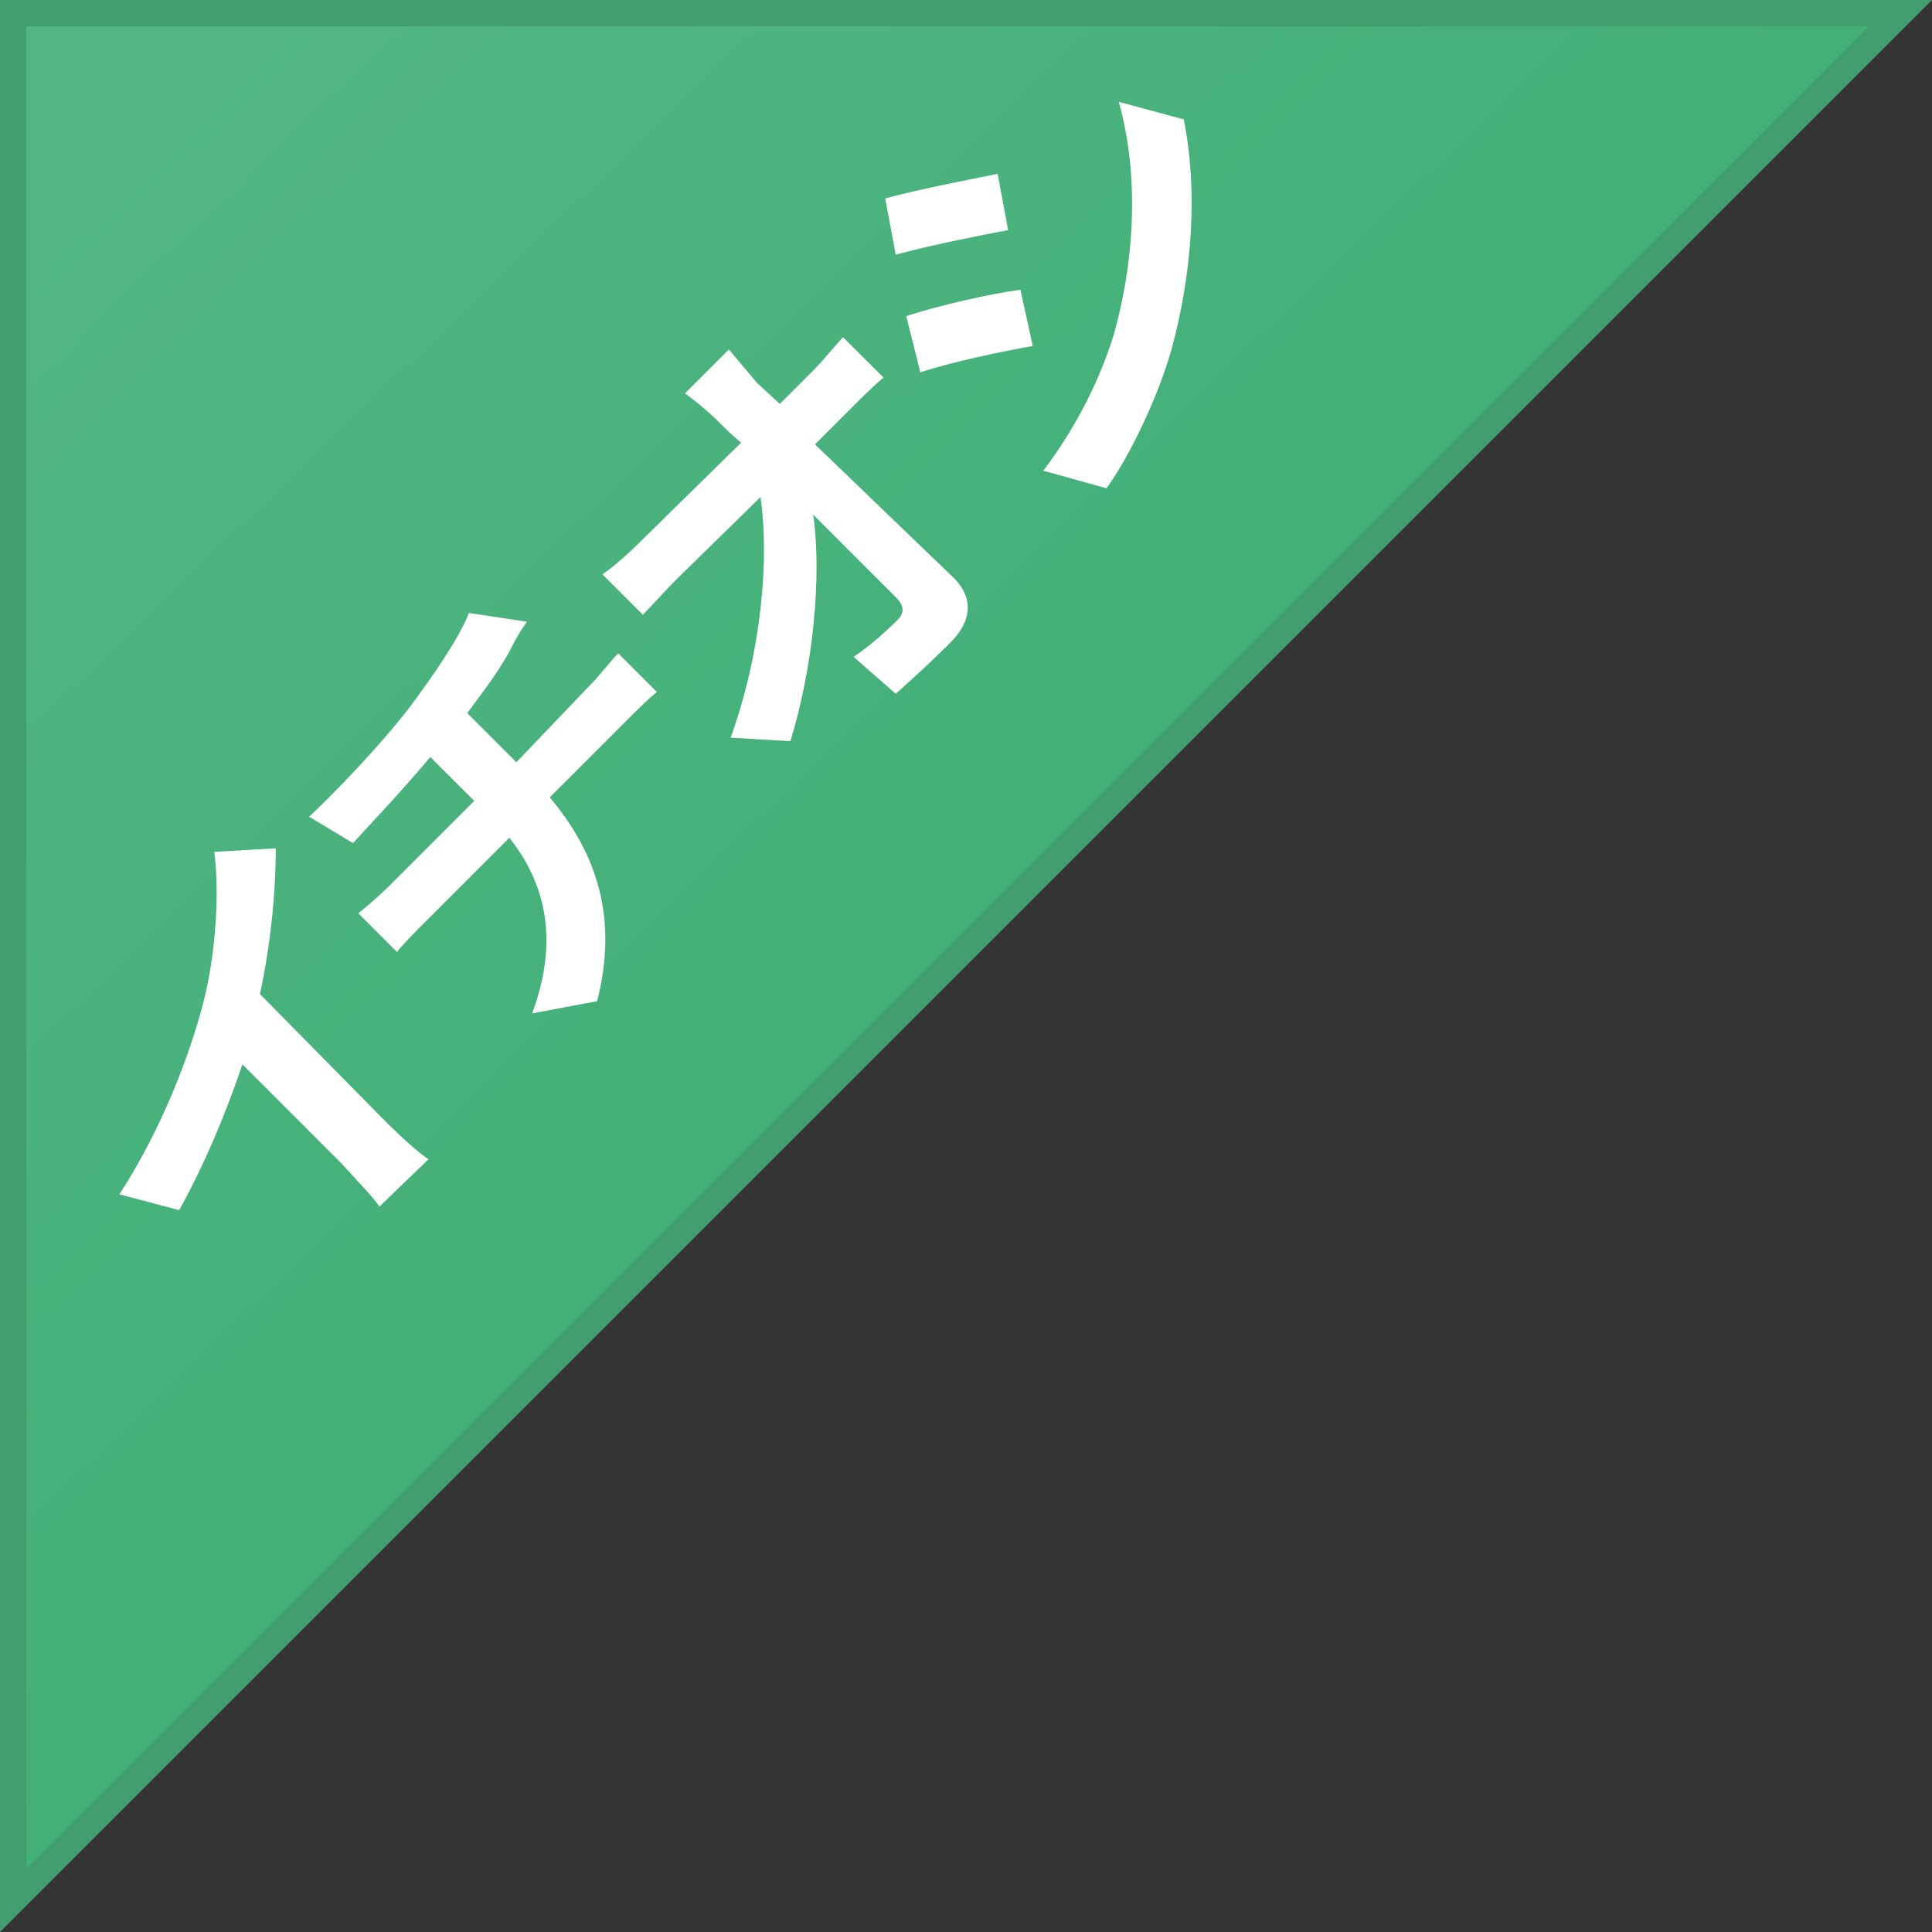
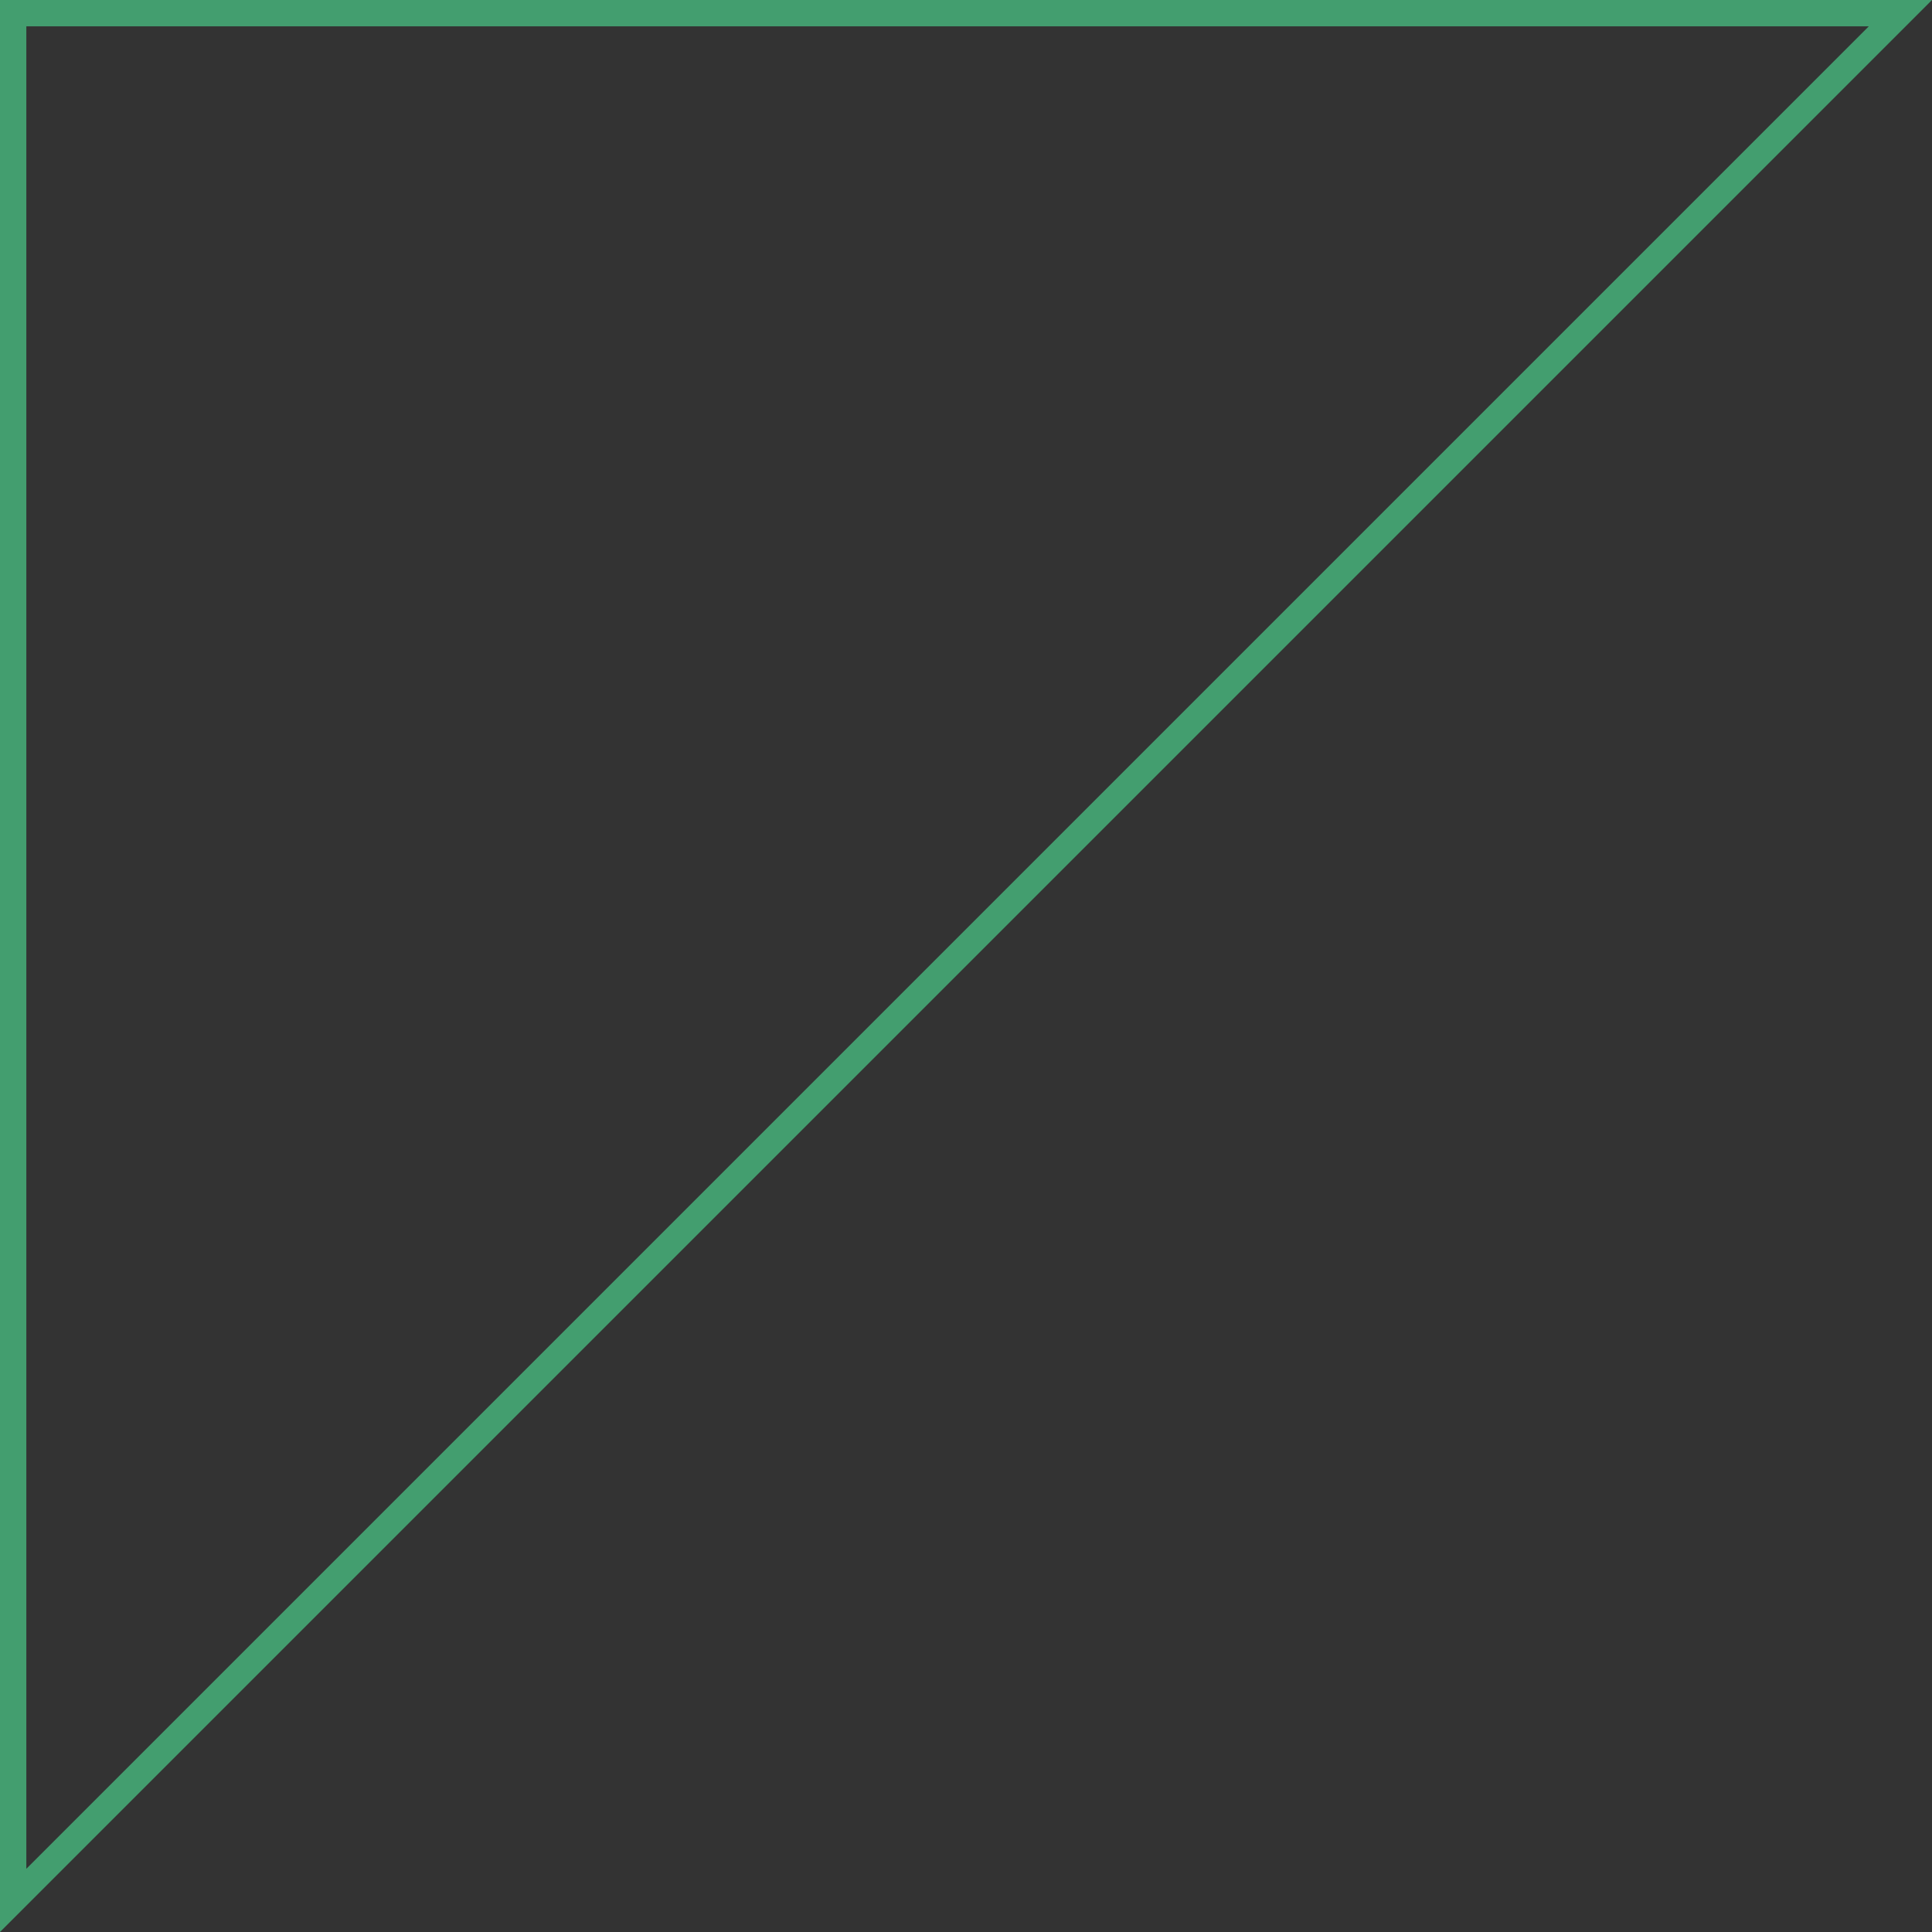
<svg xmlns="http://www.w3.org/2000/svg" version="1.1" id="レイヤー_1" x="0px" y="0px" viewBox="0 0 110 110" style="enable-background:new 0 0 110 110;" xml:space="preserve">
  <rect x="0" y="0" width="110" height="110" fill="#333333" stroke="none" />
  <style type="text/css">
	.st0{fill:url(#SVGID_1_);}
	.st1{fill:#439E6F;}
	.st2{fill:#FFFFFF;}
</style>
  <g>
    <linearGradient id="SVGID_1_" gradientUnits="userSpaceOnUse" x1="8.833" y1="7.088" x2="54.551" y2="54.553">
      <stop offset="0" style="stop-color:#53B584" />
      <stop offset="1" style="stop-color:#42B077" />
    </linearGradient>
-     <polygon class="st0" points="0.8,0.8 108.2,0.8 0.8,108.2  " />
    <path class="st1" d="M106.4,1.5L1.5,106.4V1.5H106.4 M110,0H0v110L110,0L110,0z" />
  </g>
  <g>
-     <path class="st2" d="M22,63.9c0.8,0.8,1.9,1.8,2.4,2.1l-2.8,2.7c-0.3-0.5-1.4-1.6-2.1-2.4l-5.7-5.7c-0.9,2.7-2.2,5.8-3.6,8.3   l-3.4-0.9c2.4-3.7,4-7.9,4.8-11c0.7-2.8,0.9-6.2,0.6-8.5l3.5-0.2c0,2.6-0.3,5.5-0.9,8.3L22,63.9z" />
-     <path class="st2" d="M33.7,38.9c0.4-0.4,1.1-1.3,1.5-1.7l2.2,2.2c-0.5,0.4-1.1,1-1.6,1.5l-4.5,4.5C34,48.6,35.2,52.3,34,57   l-3.7,0.7c1.4-3.8,1-7.1-1.3-10l-4.8,4.8c-0.5,0.5-1.2,1.2-1.6,1.7l-2.2-2.2c0.5-0.4,1.2-1,1.7-1.5l4.9-4.9l-2.5-2.5   c-1.5,1.8-3.3,3.7-4.4,4.9l-2.5-1.5c1.4-1.3,4-4,5.7-6.2c1.5-2,2.9-4.1,3.4-5.4l3.3,0.5c-0.5,0.7-0.8,1.3-1,1.7   c-0.6,1.1-1.5,2.3-2.4,3.5l2.8,2.8L33.7,38.9z" />
-     <path class="st2" d="M46.3,21.1c0.6-0.6,1.3-1.5,1.7-1.9l2.3,2.3c-0.6,0.5-1.3,1.2-1.7,1.6l-2.2,2.2c2.6,2.5,5.5,5.3,7.9,7.6   c1.1,1.1,1.1,2.4-0.2,3.7c-1.1,1.1-2.1,2-3.1,2.9l-2.4-2.1c0.9-0.6,1.9-1.5,2.5-2.1c0.4-0.4,0.4-0.8-0.1-1.3   c-1.2-1.2-2.9-2.9-4.7-4.7c0.5,3.5,0,8.7-1.3,12.9l-3.4-0.2c1.8-5,2.2-10.3,1.7-13.7l-4.8,4.7c-0.6,0.6-1.3,1.4-1.9,2l-2.3-2.3   c0.6-0.4,1.5-1.2,2.1-1.8l5.8-5.7c-0.5-0.4-0.9-0.8-1.3-1.2c-0.5-0.5-1.2-1.1-1.9-1.6l2.5-2.5c0.5,0.6,1.1,1.3,1.6,1.9l1.3,1.2   L46.3,21.1z" />
-     <path class="st2" d="M56.8,9.9l0.6,3.2c-1.6,0.3-4.6,0.9-6.4,1.4l-0.6-3.2C52.2,10.8,55.3,10.2,56.8,9.9z M58.1,16.5l0.7,3.2   c-1.7,0.3-4.6,0.9-6.4,1.5L51.6,18C53.4,17.4,56.5,16.7,58.1,16.5z M63.4,19.1c1.3-4.6,1.4-9.4,0.3-13.3l3.7,1   c0.8,4,0.5,8.7-0.7,13.1c-0.8,2.8-2.4,6.1-3.7,7.9l-3.6-1C61,24.7,62.5,22,63.4,19.1z" />
-   </g>
+     </g>
</svg>